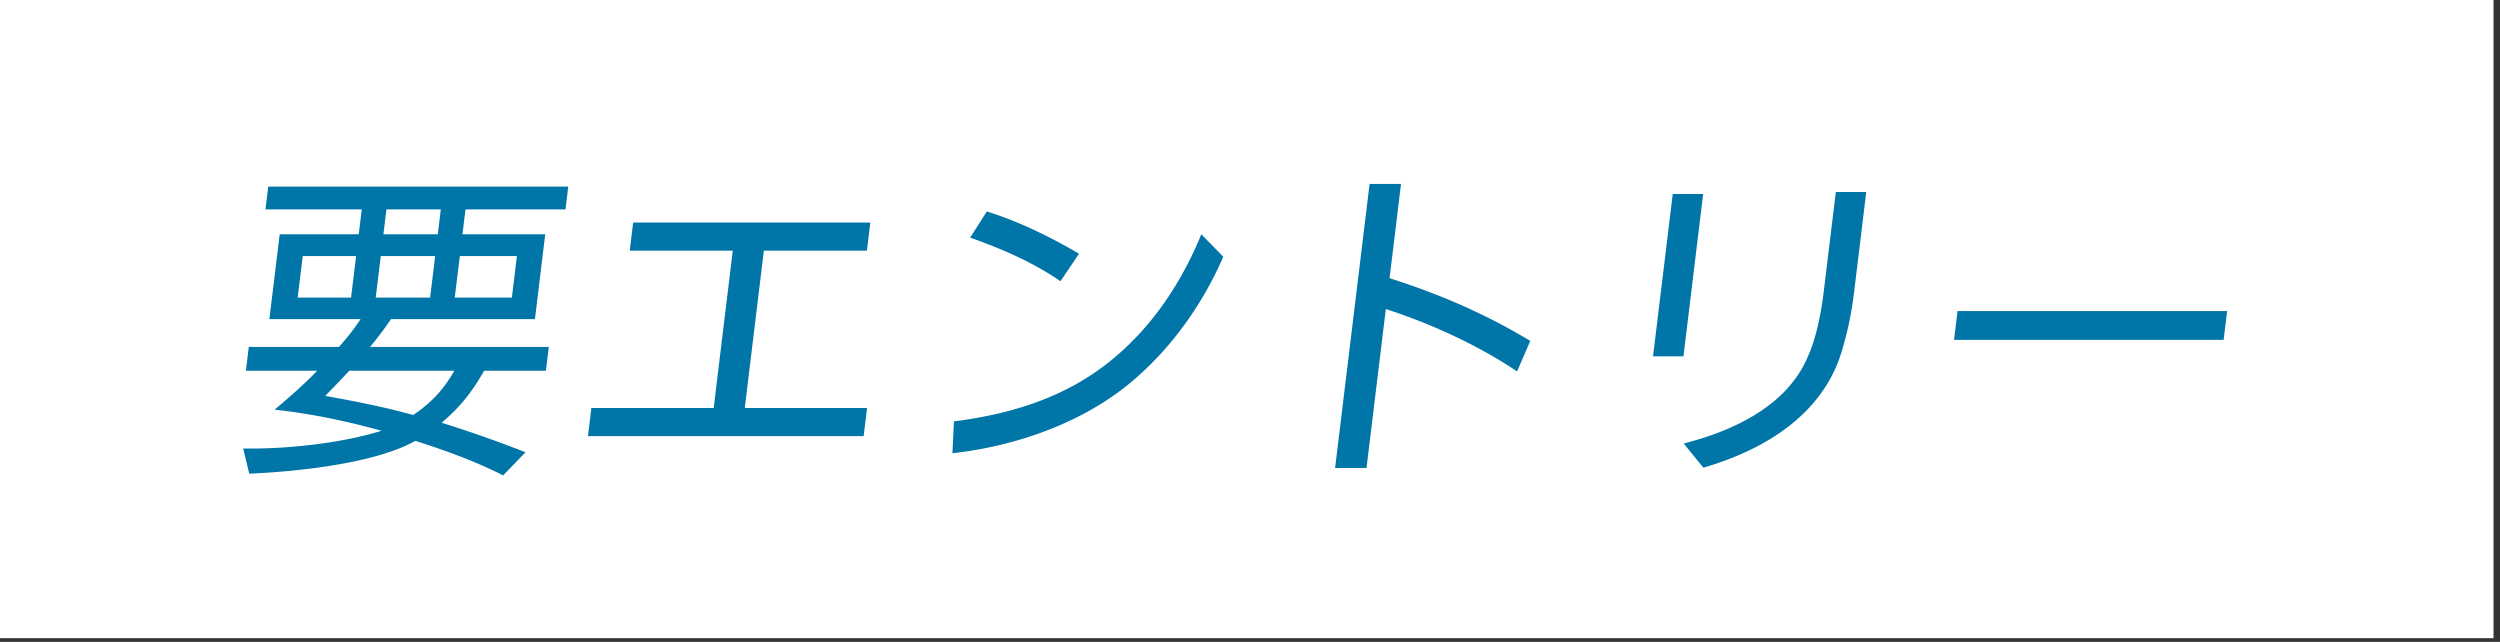
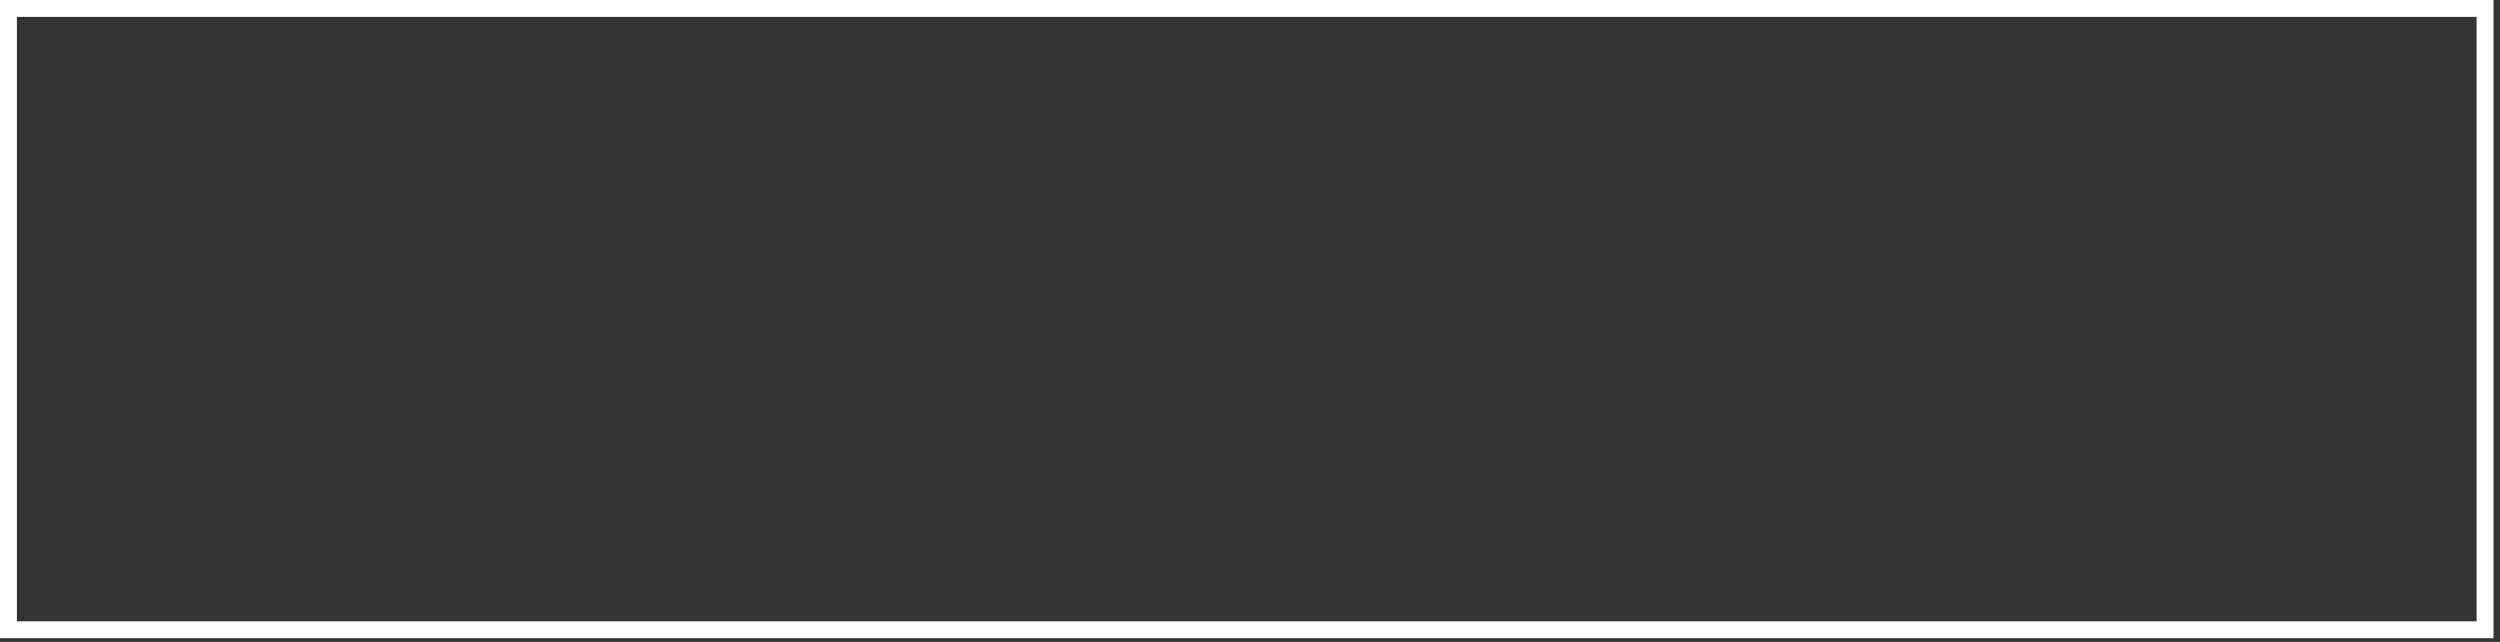
<svg xmlns="http://www.w3.org/2000/svg" width="148" height="38" fill="none">
  <rect width="100%" height="100%" fill="#333333" stroke="none" />
-   <path fill="#fff" d="M.5.5h146.616v36.781H.5z" />
  <path stroke="#fff" d="M.5.5h146.616v36.781H.5z" />
-   <path d="M21.908 20.538h10.58l-.17 1.41h-3.66c-.69 1.231-1.424 2.164-2.515 3.078a74.637 74.637 0 014.968 1.747l-1.326 1.37c-1.639-.834-3.402-1.47-5.192-2.045-2.446 1.37-7.142 1.826-9.836 1.945l-.36-1.489h.52c2.3 0 5.382-.337 7.669-1.052-2.07-.576-4.157-1.012-6.329-1.25.87-.735 1.719-1.47 2.52-2.304h-4.22l.171-1.41h5.34c.488-.555.863-1.012 1.28-1.647h-5.4l.61-5.023h4.68l.178-1.47h-5.7l.165-1.35h17.76l-.164 1.35h-5.92l-.179 1.47h4.9l-.61 5.023h-8.52a21.05 21.05 0 01-1.24 1.648zm.968-8.14l-.178 1.47h3.22l.178-1.47h-3.22zm-4.954 2.76l-.3 2.462h3.16l.3-2.462h-3.16zm4.62 0l-.3 2.462h3.22l.3-2.462h-3.22zm4.68 0l-.3 2.462h3.38l.3-2.462h-3.38zm-6.545 6.79c-.46.497-.94.993-1.42 1.49 1.76.317 3.5.655 5.202 1.131 1.09-.735 1.803-1.509 2.438-2.62h-6.22zm30.45 3.872h-16.32l.203-1.668h7.24l1.13-9.312h-6.1l.203-1.667h14.04l-.203 1.667h-6.1l-1.13 9.312h7.24l-.203 1.668zm12.751-10.8l-1.097 1.627c-1.68-1.151-3.506-1.926-5.347-2.58l.988-1.55c1.945.616 3.72 1.49 5.456 2.502zm-7.494 11.812l.09-1.886c3.555-.457 6.618-1.469 9.208-3.534 2.436-1.946 4.24-4.606 5.436-7.544l1.299 1.33c-1.032 2.402-2.841 5.281-5.574 7.524-2.932 2.403-6.87 3.713-10.459 4.11zm34.208-6.65l-.78 1.806c-2.552-1.708-5.385-2.919-7.771-3.693l-1.143 9.41h-1.86L81.08 10.89h1.86l-.678 5.58c2.947.933 5.703 2.124 8.33 3.712zm10.248 7.504l-1.166-1.43c2.952-.754 6.192-2.243 7.399-5.26.386-.874.705-2.185.895-3.753l.714-5.877h1.8l-.721 5.936a20.146 20.146 0 01-.818 3.773c-.848 2.54-3.147 5.162-8.103 6.611zm-1.18-6.591h-1.8l1.167-9.61h1.8l-1.166 9.61zm16.226-2.68h15.96l-.207 1.707h-15.96l.207-1.708z" fill="#0075A7" />
</svg>